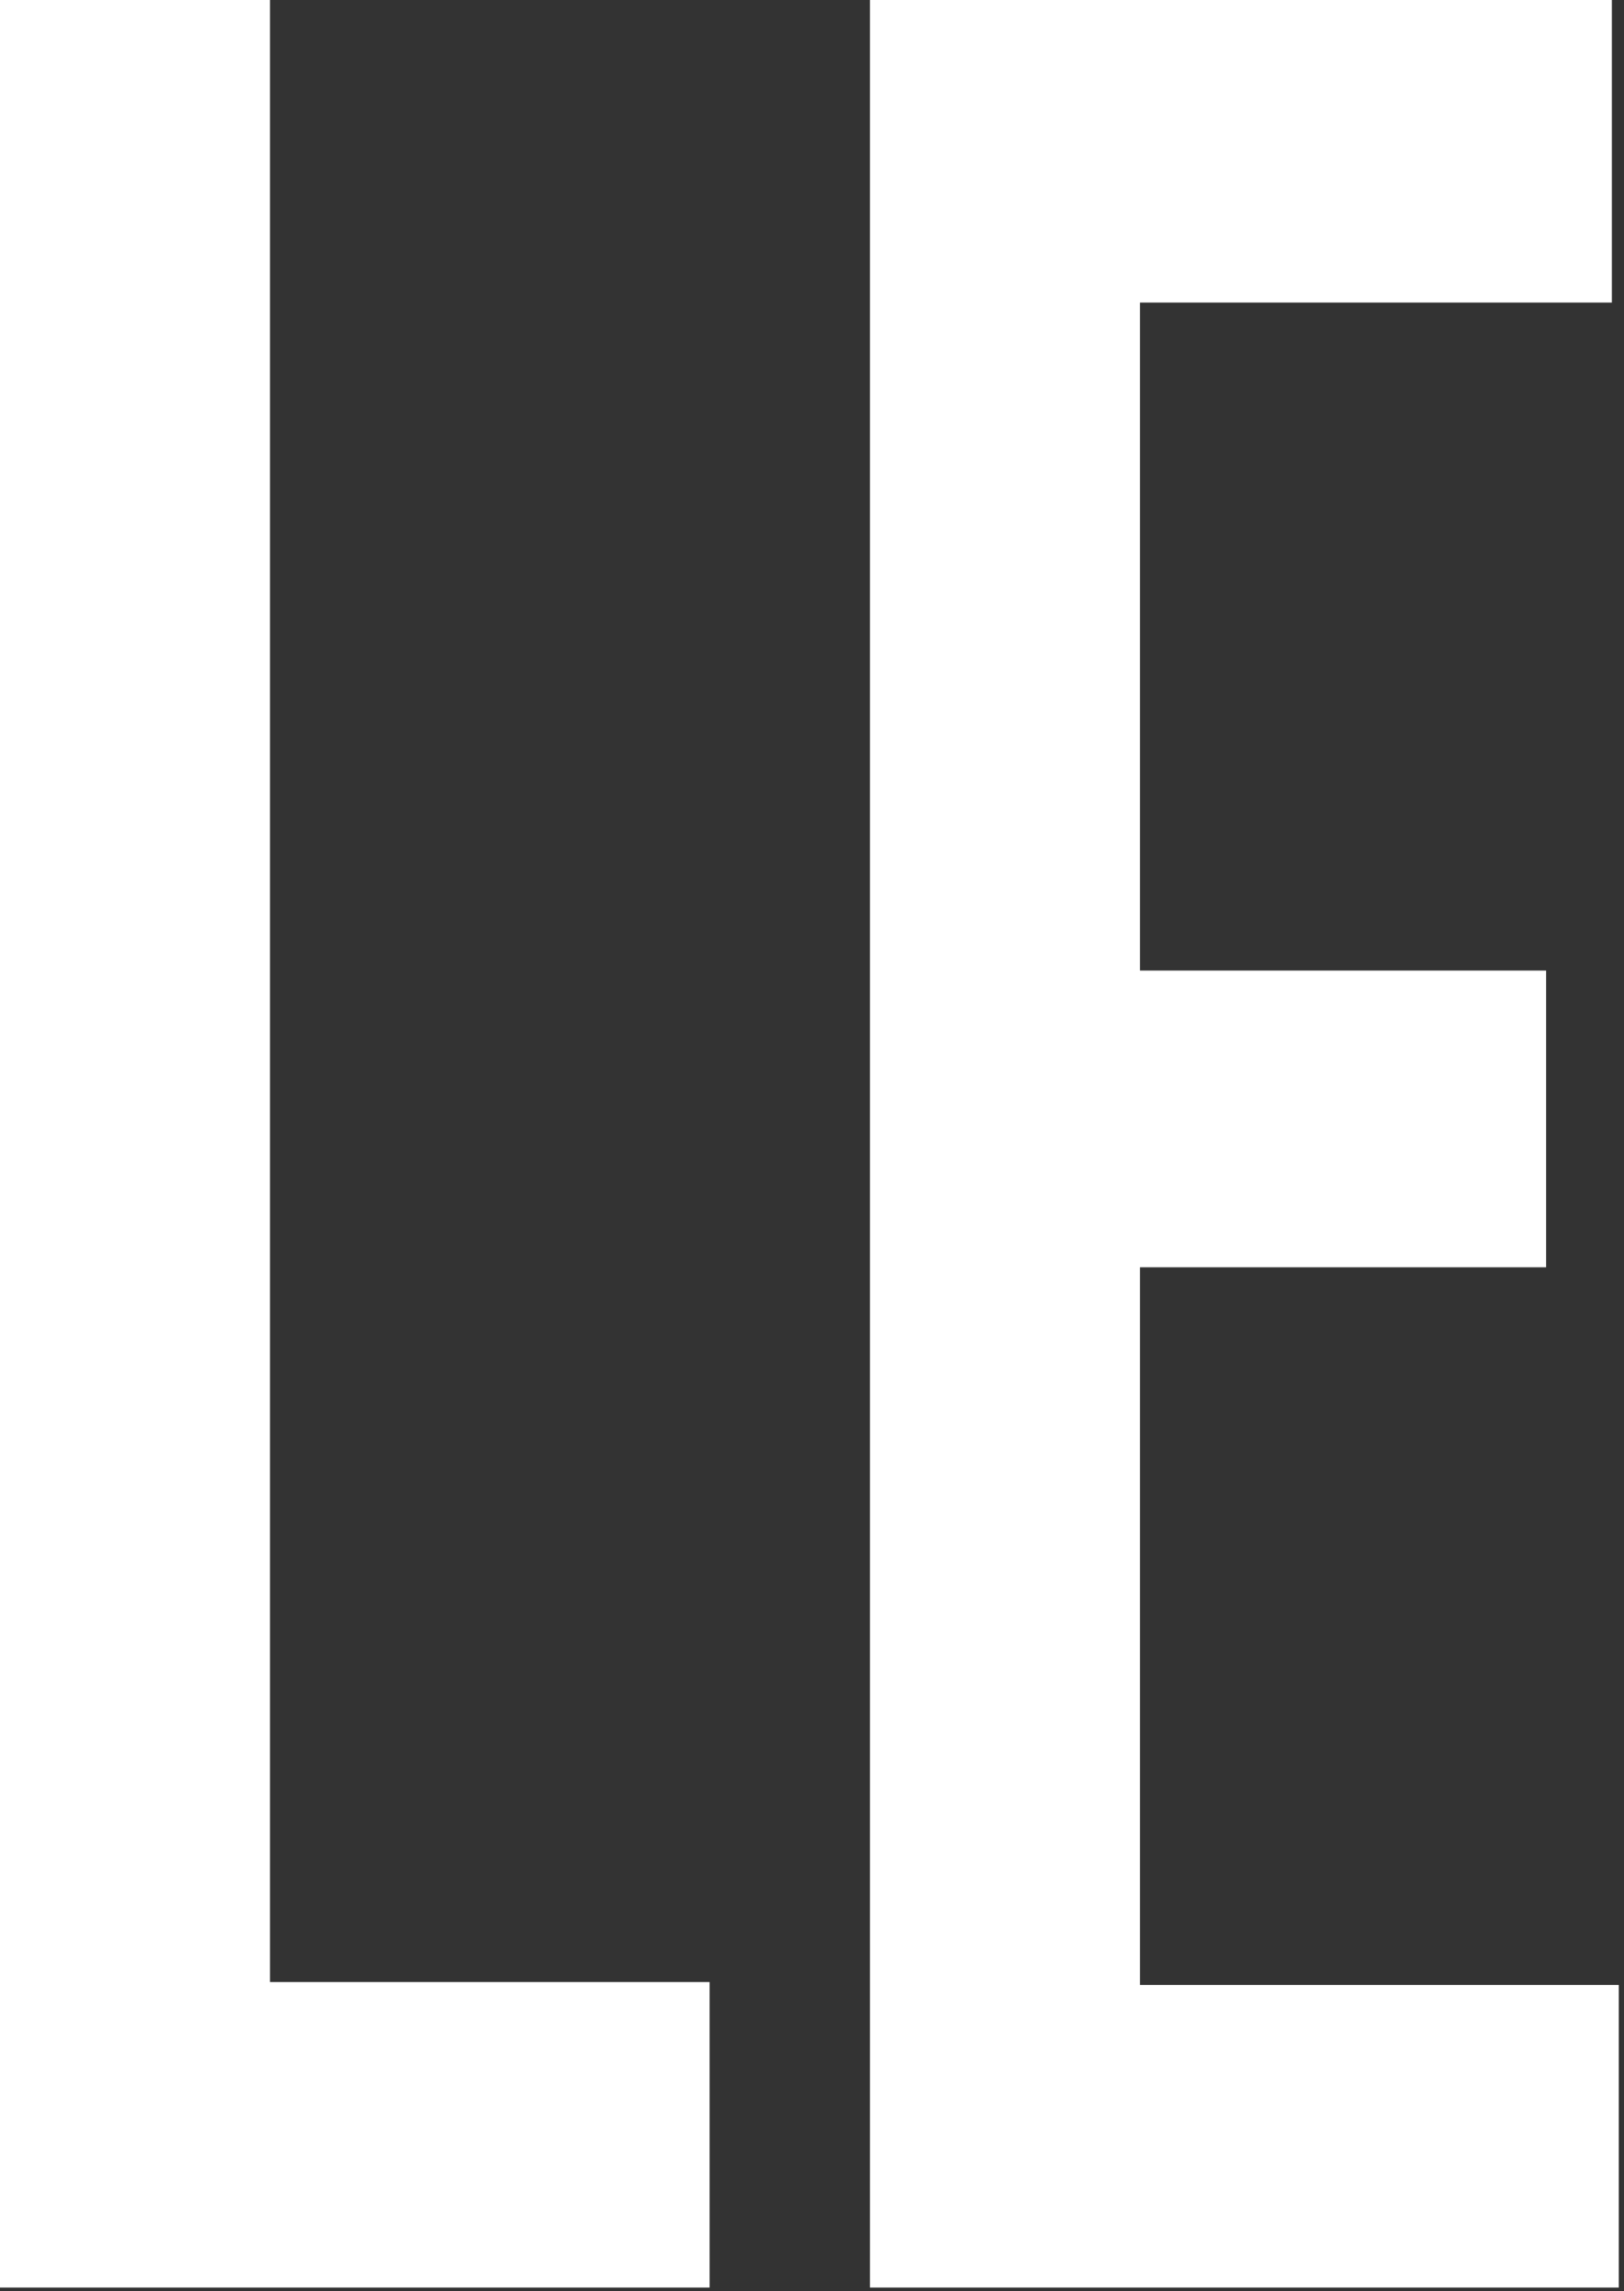
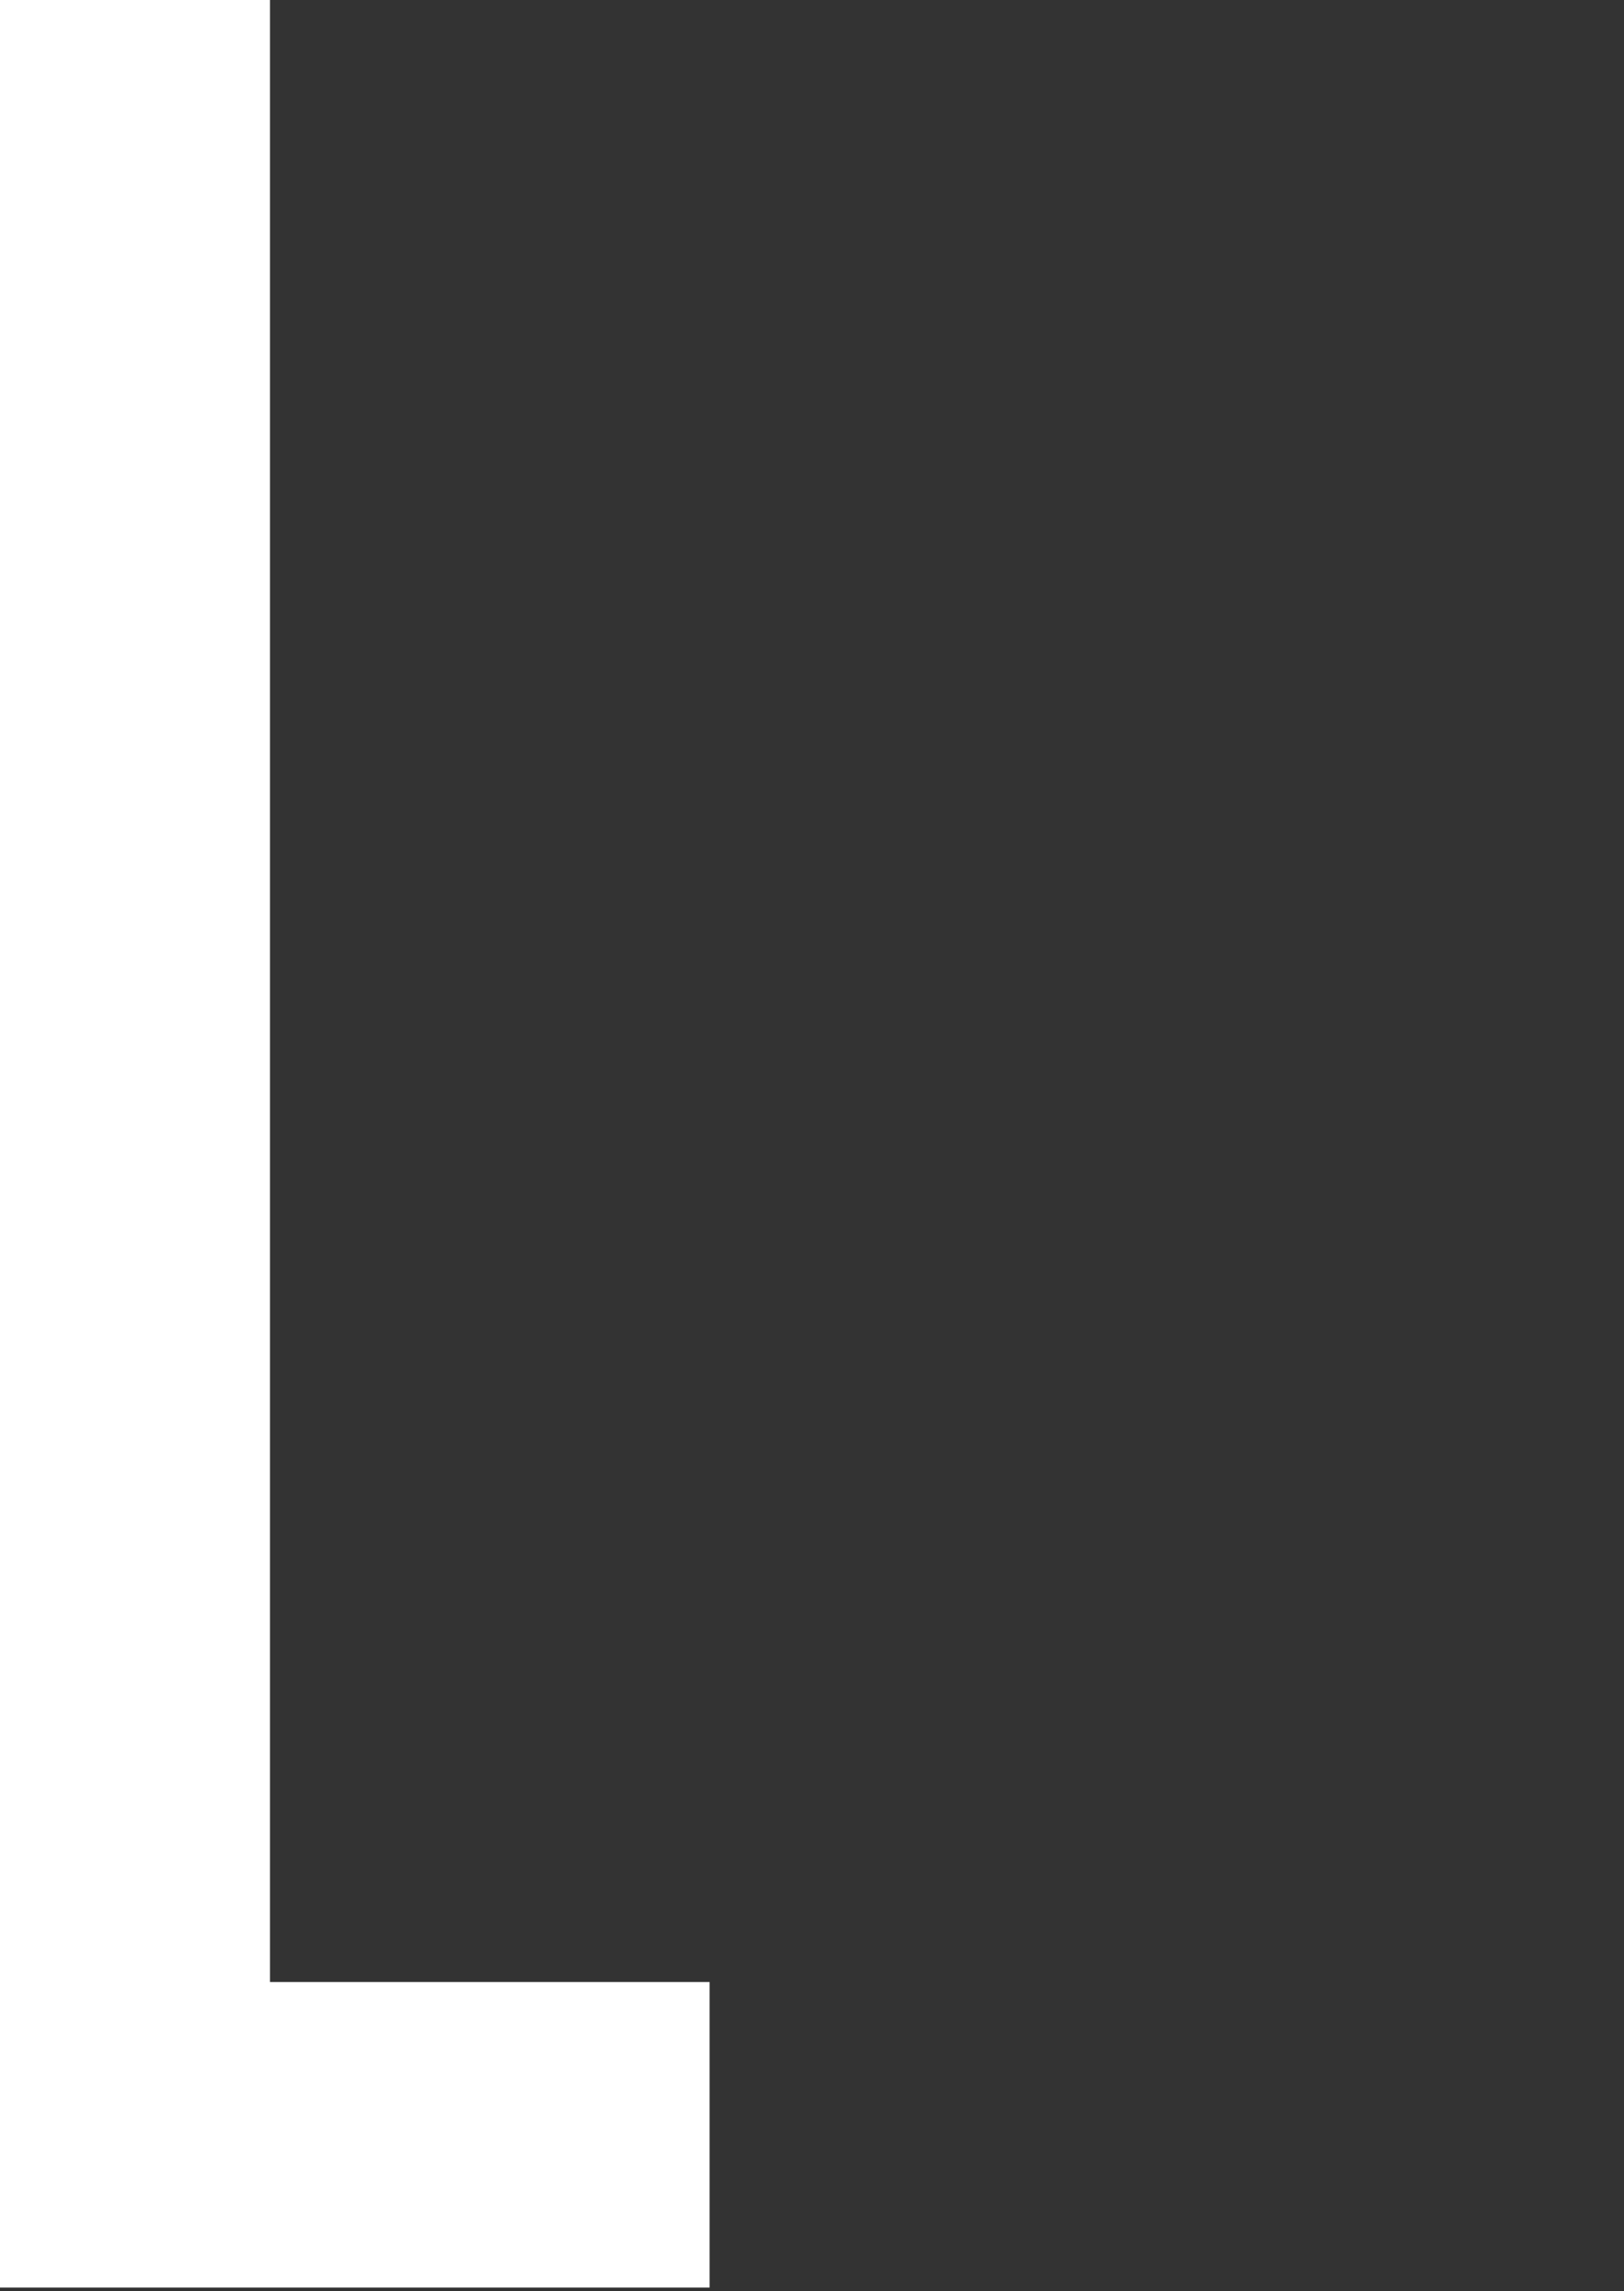
<svg xmlns="http://www.w3.org/2000/svg" width="190" height="268" viewBox="0 0 190 268" fill="none">
  <rect x="0" y="0" width="190" height="268" fill="#333333" stroke="none" />
  <path d="M83.018 267.571H0V0H31.587V231.838H83.018V267.571Z" fill="white" />
-   <path d="M189.39 267.571H101.782V0H188.58V35.391H133.369V113.525H180.885V148.232H133.369V232.179H189.39V267.571Z" fill="white" />
</svg>